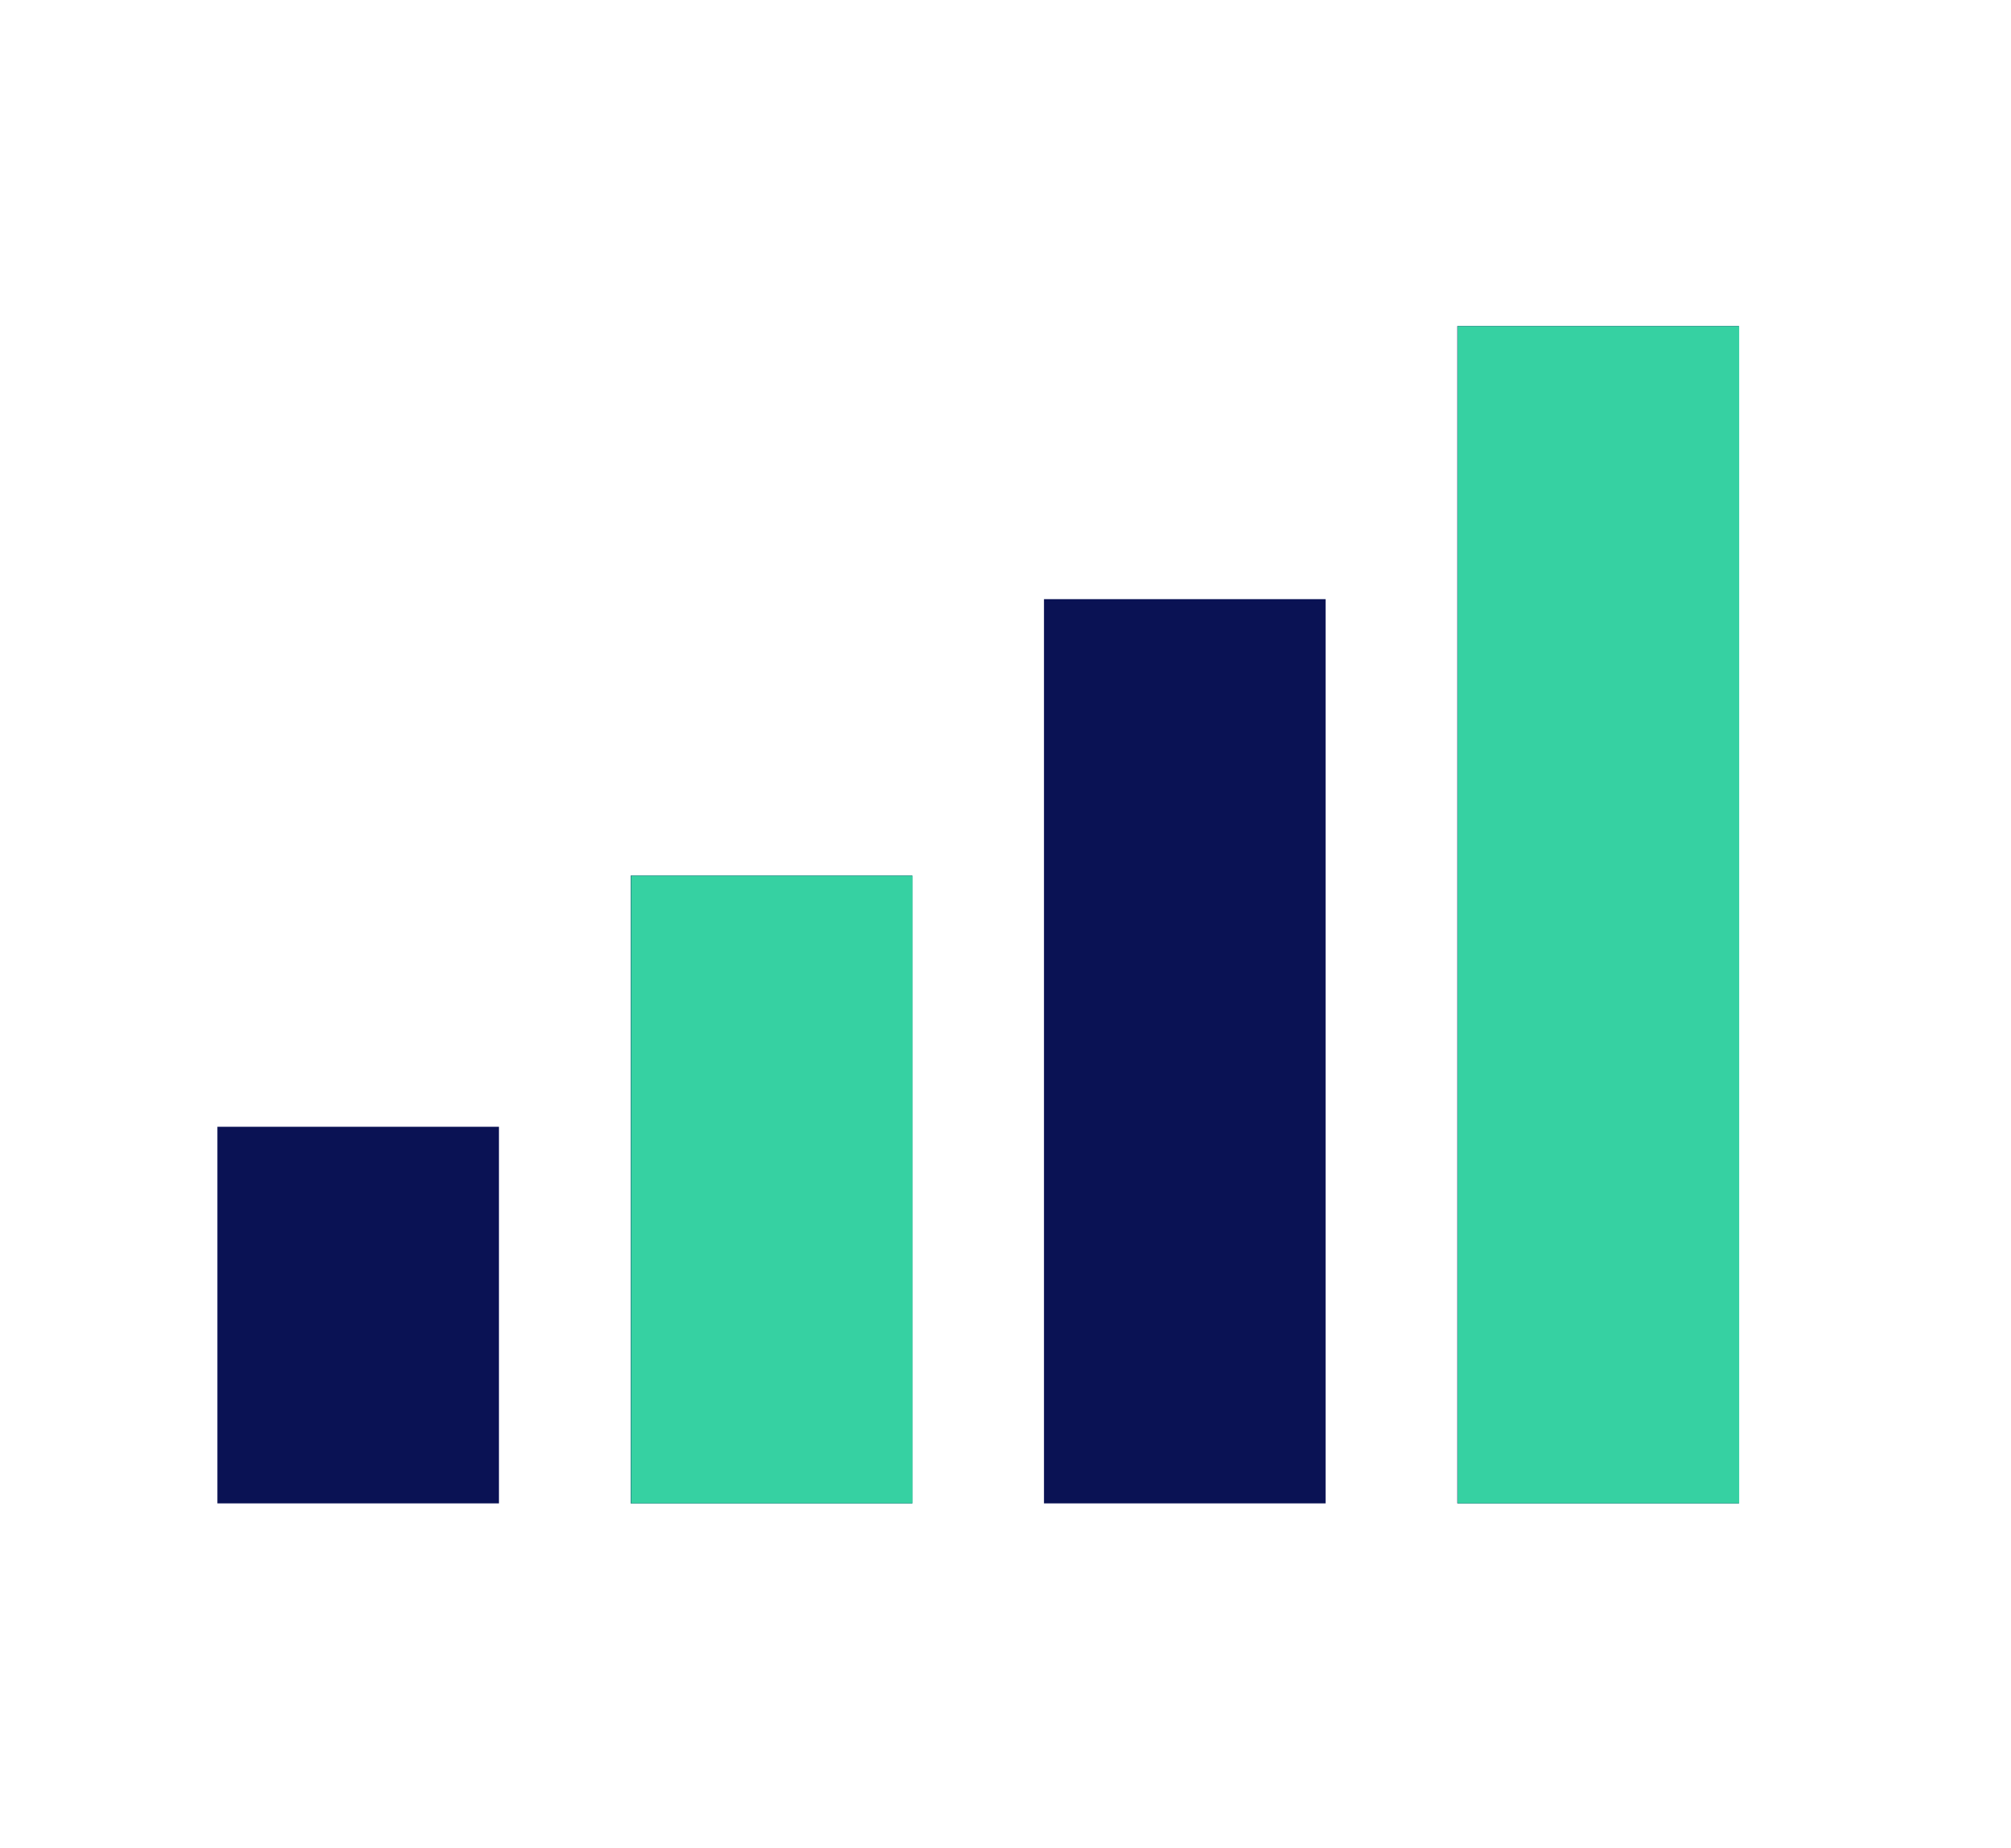
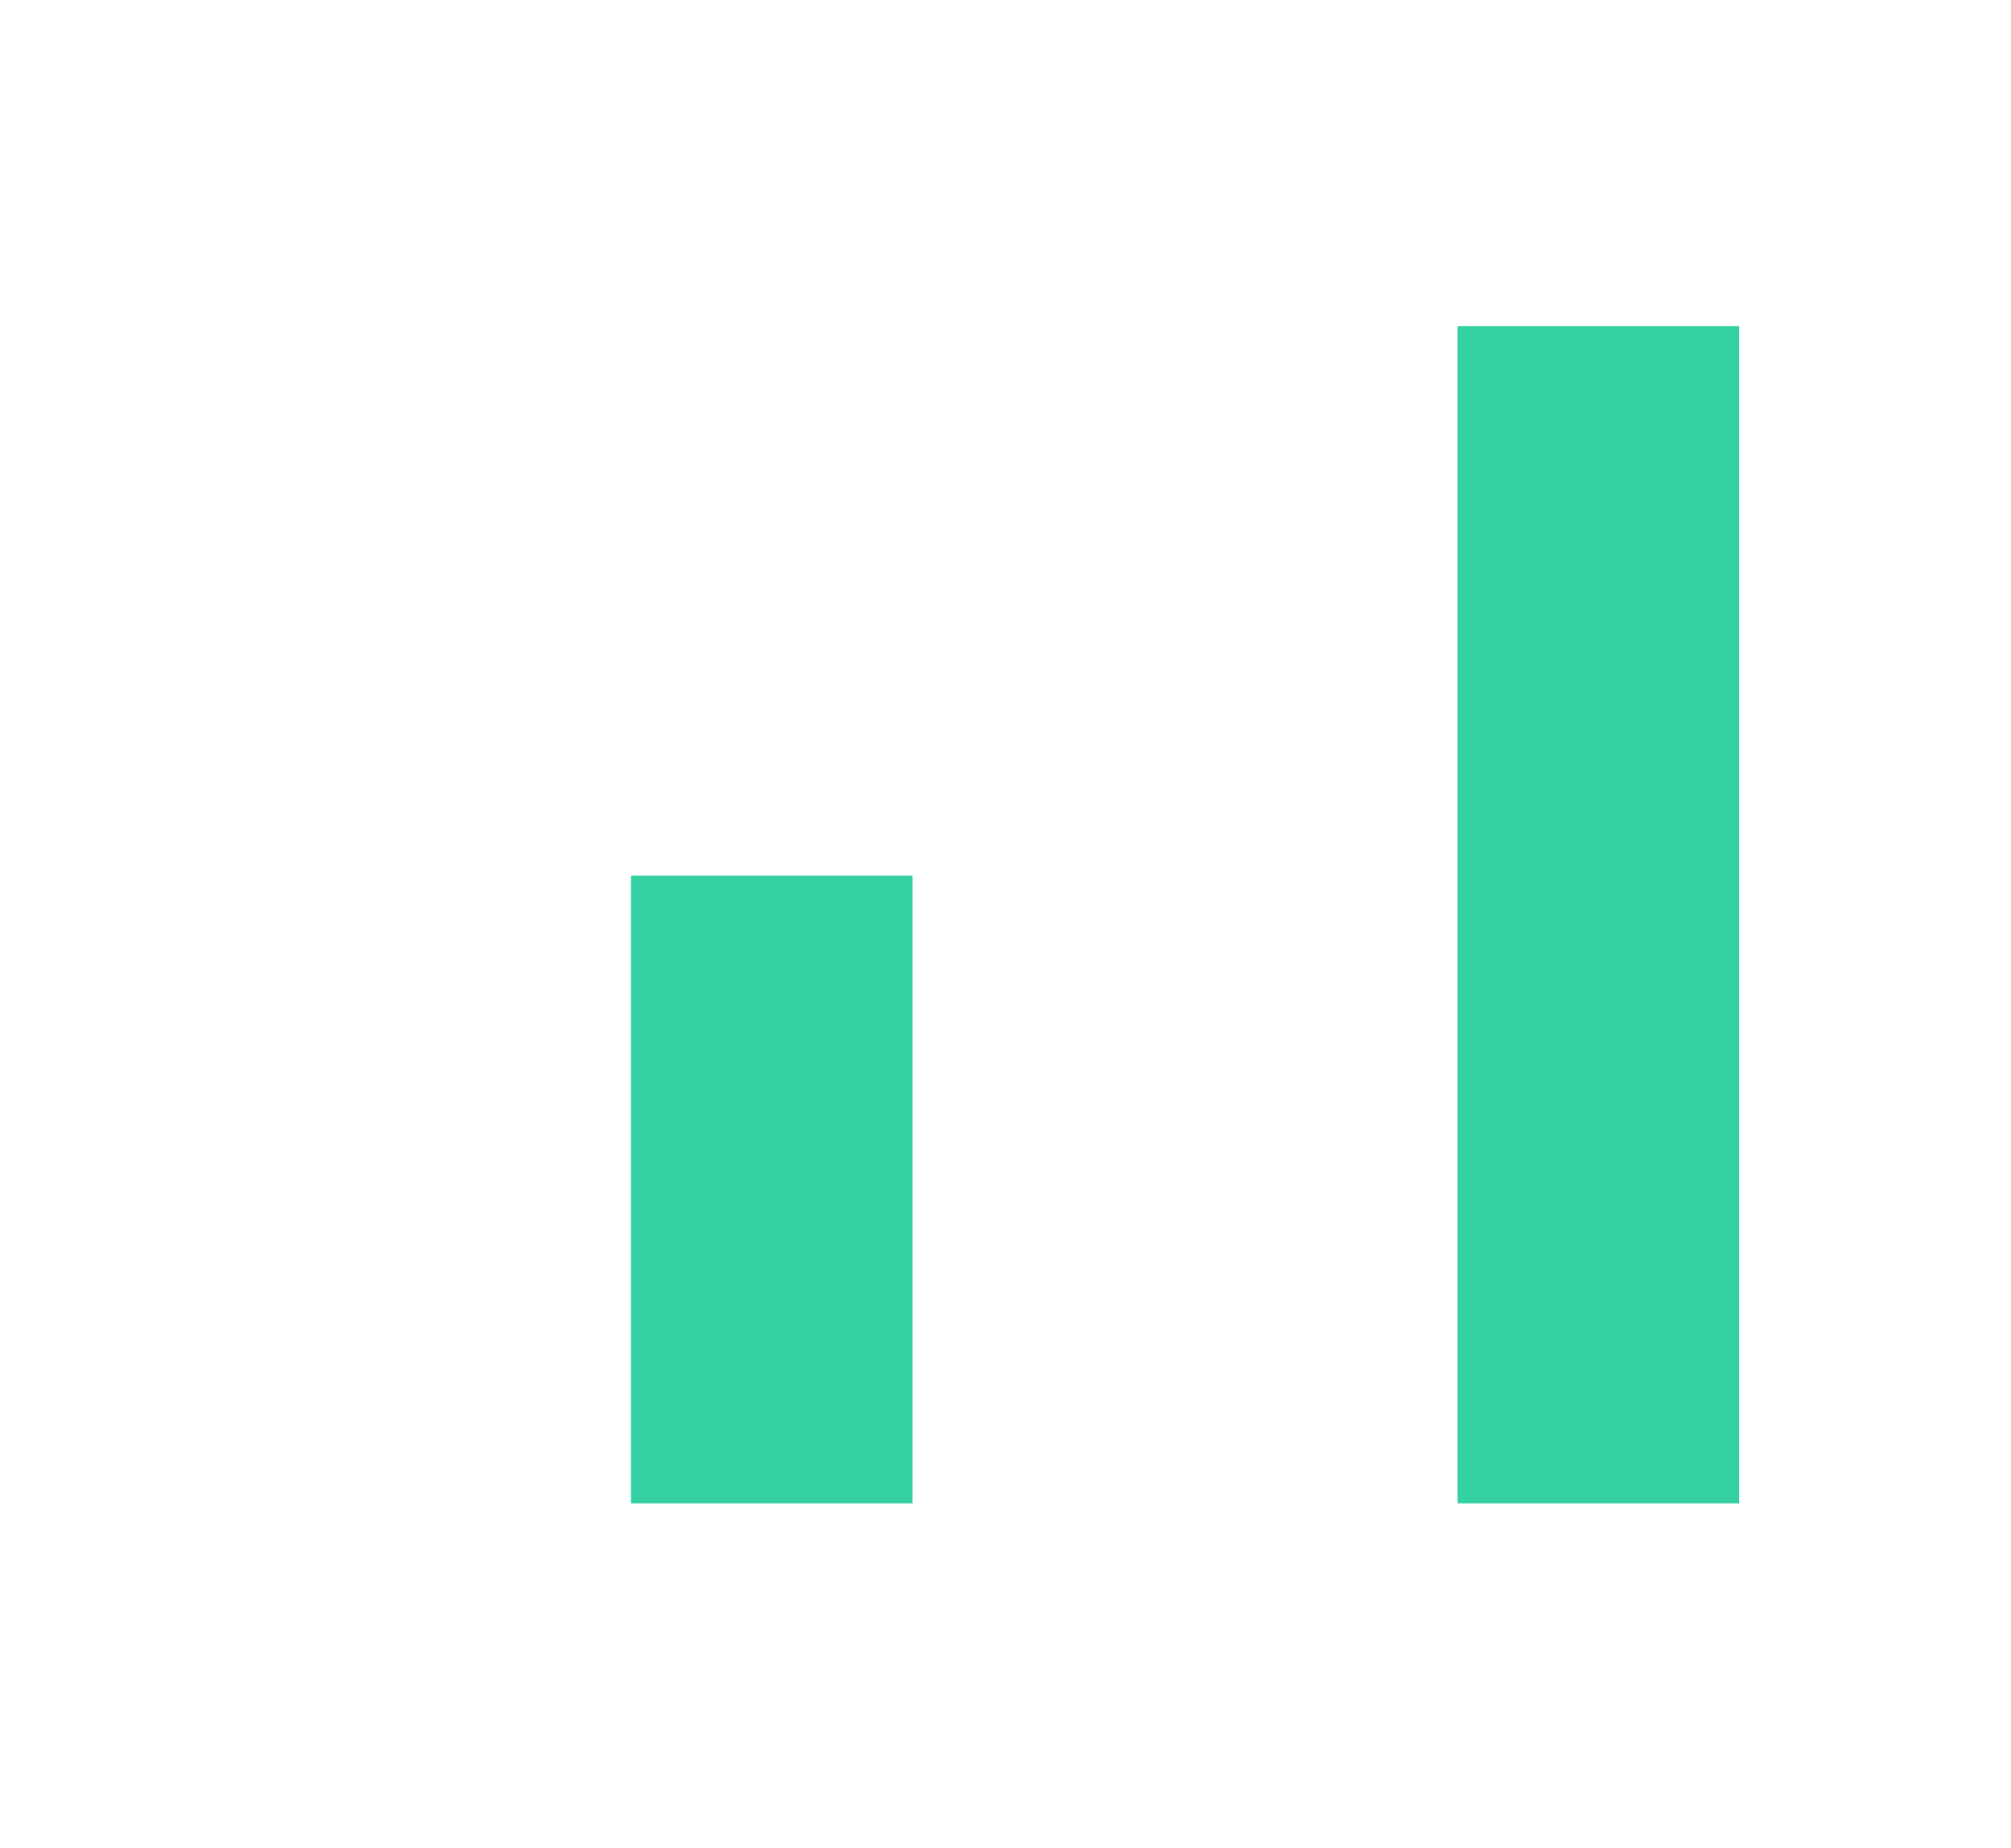
<svg xmlns="http://www.w3.org/2000/svg" width="37" height="34" viewBox="0 0 37 34" fill="none">
  <g clip-path="url(#clip0_486_9126)">
-     <path fill-rule="evenodd" clip-rule="evenodd" d="M11.604 16.107H16.785V27.656H11.604V16.107ZM19.208 11.022H24.389V27.656H19.208V11.022ZM26.813 5.998H31.994V27.656H26.813V5.998ZM4 20.728H9.18V27.656H4V20.728Z" fill="#0A1254" />
    <path fill-rule="evenodd" clip-rule="evenodd" d="M11.609 16.108H16.79V27.656H11.609V16.108ZM26.818 5.999H31.999V27.656H26.818V5.999Z" fill="#36D1A2" />
  </g>
  <defs>
    <clipPath id="clip0_486_9126">
      <rect width="36.758" height="33.082" fill="white" />
    </clipPath>
  </defs>
</svg>